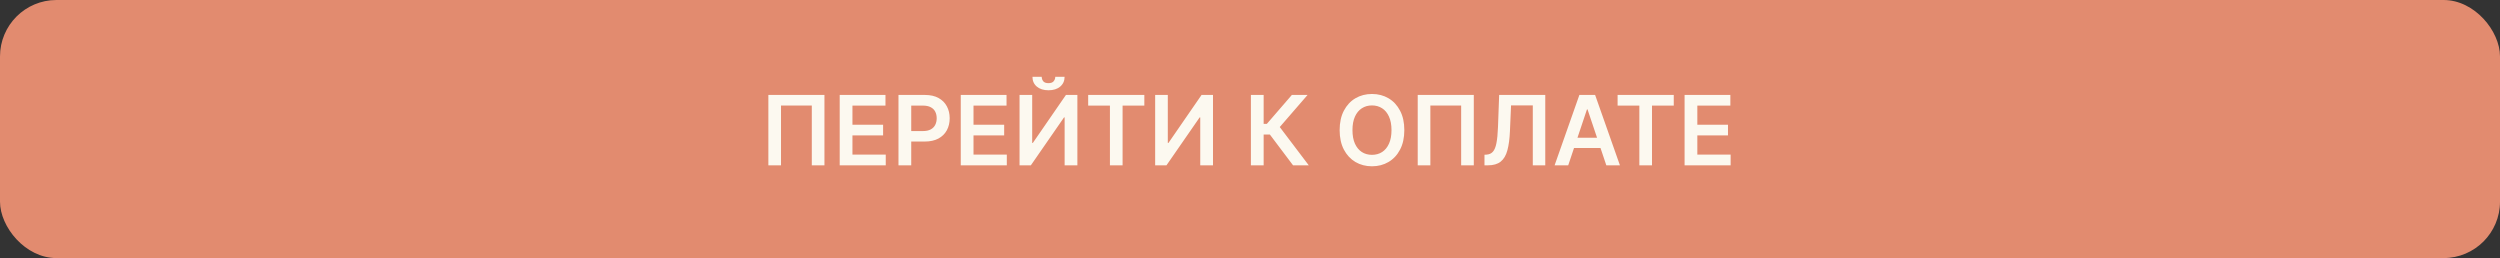
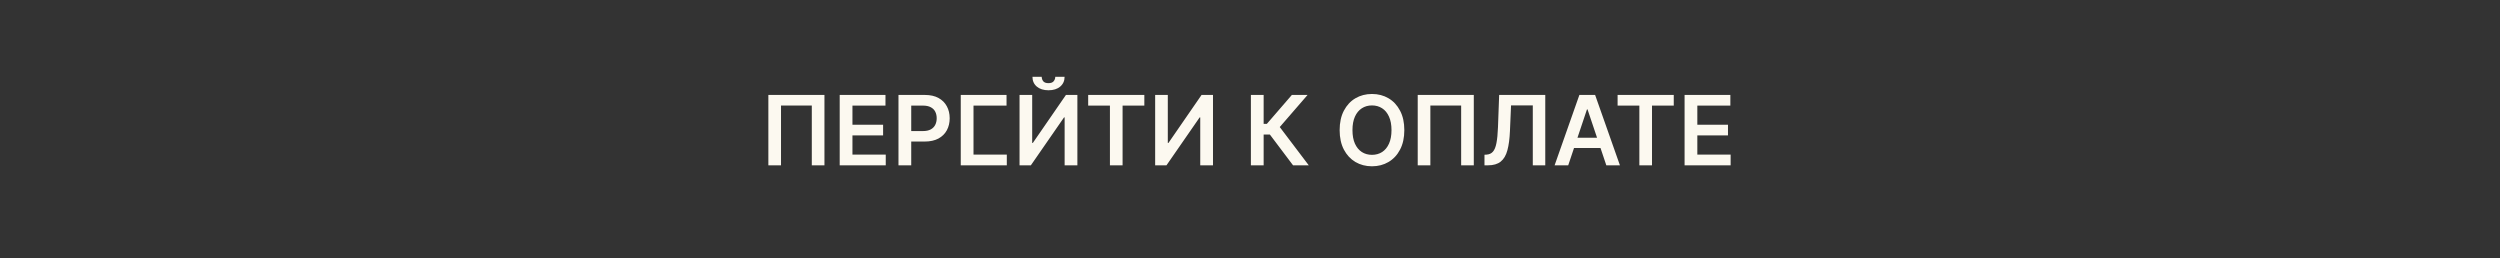
<svg xmlns="http://www.w3.org/2000/svg" width="620" height="64" viewBox="0 0 620 64" fill="none">
  <rect x="0" y="0" width="620" height="64" fill="#333333" stroke="none" />
-   <rect width="620" height="64" rx="14" fill="#E28B6F" />
-   <path d="M204.463 23.546V41H201.327V26.171H193.69V41H190.554V23.546H204.463ZM208.245 41V23.546H219.597V26.196H211.407V30.935H219.009V33.585H211.407V38.349H219.665V41H208.245ZM222.823 41V23.546H229.369C230.71 23.546 231.835 23.796 232.744 24.296C233.658 24.796 234.349 25.483 234.815 26.358C235.286 27.227 235.522 28.216 235.522 29.324C235.522 30.443 235.286 31.438 234.815 32.307C234.343 33.176 233.647 33.861 232.727 34.361C231.806 34.855 230.673 35.102 229.326 35.102H224.988V32.503H228.9C229.684 32.503 230.326 32.367 230.826 32.094C231.326 31.821 231.695 31.446 231.934 30.969C232.178 30.491 232.3 29.943 232.3 29.324C232.3 28.704 232.178 28.159 231.934 27.688C231.695 27.216 231.323 26.849 230.817 26.588C230.317 26.321 229.673 26.188 228.883 26.188H225.985V41H222.823ZM238.268 41V23.546H249.621V26.196H241.43V30.935H249.033V33.585H241.43V38.349H249.689V41H238.268ZM252.847 23.546H255.983V35.443H256.145L264.352 23.546H267.19V41H264.028V29.111H263.884L255.651 41H252.847V23.546ZM261.71 19.046H264.02C264.02 20.04 263.659 20.847 262.938 21.466C262.222 22.079 261.25 22.386 260.023 22.386C258.807 22.386 257.838 22.079 257.116 21.466C256.401 20.847 256.045 20.04 256.051 19.046H258.344C258.344 19.454 258.469 19.821 258.719 20.145C258.974 20.463 259.409 20.622 260.023 20.622C260.625 20.622 261.054 20.463 261.31 20.145C261.571 19.827 261.705 19.46 261.71 19.046ZM269.869 26.196V23.546H283.795V26.196H278.4V41H275.263V26.196H269.869ZM286.479 23.546H289.616V35.443H289.778L297.985 23.546H300.823V41H297.661V29.111H297.516L289.283 41H286.479V23.546ZM320.679 41L314.935 33.372H313.384V41H310.222V23.546H313.384V30.722H314.176L320.381 23.546H324.276L317.381 31.506L324.574 41H320.679ZM348.271 32.273C348.271 34.153 347.919 35.764 347.214 37.105C346.516 38.44 345.561 39.463 344.351 40.173C343.146 40.883 341.78 41.239 340.251 41.239C338.723 41.239 337.354 40.883 336.143 40.173C334.939 39.457 333.984 38.432 333.28 37.097C332.581 35.756 332.232 34.148 332.232 32.273C332.232 30.392 332.581 28.784 333.28 27.449C333.984 26.108 334.939 25.082 336.143 24.372C337.354 23.662 338.723 23.307 340.251 23.307C341.78 23.307 343.146 23.662 344.351 24.372C345.561 25.082 346.516 26.108 347.214 27.449C347.919 28.784 348.271 30.392 348.271 32.273ZM345.092 32.273C345.092 30.949 344.885 29.832 344.47 28.923C344.061 28.009 343.493 27.318 342.766 26.852C342.038 26.381 341.2 26.145 340.251 26.145C339.303 26.145 338.464 26.381 337.737 26.852C337.01 27.318 336.439 28.009 336.024 28.923C335.615 29.832 335.411 30.949 335.411 32.273C335.411 33.597 335.615 34.716 336.024 35.631C336.439 36.54 337.01 37.23 337.737 37.702C338.464 38.168 339.303 38.401 340.251 38.401C341.2 38.401 342.038 38.168 342.766 37.702C343.493 37.23 344.061 36.54 344.47 35.631C344.885 34.716 345.092 33.597 345.092 32.273ZM365.502 23.546V41H362.366V26.171H354.729V41H351.593V23.546H365.502ZM368.151 41V38.375L368.645 38.349C369.315 38.31 369.847 38.068 370.239 37.625C370.636 37.182 370.929 36.469 371.116 35.486C371.31 34.503 371.438 33.185 371.5 31.531L371.79 23.546H383.227V41H380.134V26.145H374.739L374.466 32.511C374.386 34.42 374.176 36.003 373.835 37.258C373.5 38.514 372.949 39.452 372.182 40.071C371.42 40.69 370.361 41 369.003 41H368.151ZM388.916 41H385.541L391.686 23.546H395.589L401.743 41H398.368L393.706 27.125H393.57L388.916 41ZM389.027 34.156H398.232V36.696H389.027V34.156ZM401.165 26.196V23.546H415.092V26.196H409.697V41H406.56V26.196H401.165ZM417.776 41V23.546H429.129V26.196H420.938V30.935H428.54V33.585H420.938V38.349H429.197V41H417.776Z" fill="#FCF9F0" />
+   <path d="M204.463 23.546V41H201.327V26.171H193.69V41H190.554V23.546H204.463ZM208.245 41V23.546H219.597V26.196H211.407V30.935H219.009V33.585H211.407V38.349H219.665V41H208.245ZM222.823 41V23.546H229.369C230.71 23.546 231.835 23.796 232.744 24.296C233.658 24.796 234.349 25.483 234.815 26.358C235.286 27.227 235.522 28.216 235.522 29.324C235.522 30.443 235.286 31.438 234.815 32.307C234.343 33.176 233.647 33.861 232.727 34.361C231.806 34.855 230.673 35.102 229.326 35.102H224.988V32.503H228.9C229.684 32.503 230.326 32.367 230.826 32.094C231.326 31.821 231.695 31.446 231.934 30.969C232.178 30.491 232.3 29.943 232.3 29.324C232.3 28.704 232.178 28.159 231.934 27.688C231.695 27.216 231.323 26.849 230.817 26.588C230.317 26.321 229.673 26.188 228.883 26.188H225.985V41H222.823ZM238.268 41V23.546H249.621V26.196H241.43V30.935H249.033H241.43V38.349H249.689V41H238.268ZM252.847 23.546H255.983V35.443H256.145L264.352 23.546H267.19V41H264.028V29.111H263.884L255.651 41H252.847V23.546ZM261.71 19.046H264.02C264.02 20.04 263.659 20.847 262.938 21.466C262.222 22.079 261.25 22.386 260.023 22.386C258.807 22.386 257.838 22.079 257.116 21.466C256.401 20.847 256.045 20.04 256.051 19.046H258.344C258.344 19.454 258.469 19.821 258.719 20.145C258.974 20.463 259.409 20.622 260.023 20.622C260.625 20.622 261.054 20.463 261.31 20.145C261.571 19.827 261.705 19.46 261.71 19.046ZM269.869 26.196V23.546H283.795V26.196H278.4V41H275.263V26.196H269.869ZM286.479 23.546H289.616V35.443H289.778L297.985 23.546H300.823V41H297.661V29.111H297.516L289.283 41H286.479V23.546ZM320.679 41L314.935 33.372H313.384V41H310.222V23.546H313.384V30.722H314.176L320.381 23.546H324.276L317.381 31.506L324.574 41H320.679ZM348.271 32.273C348.271 34.153 347.919 35.764 347.214 37.105C346.516 38.44 345.561 39.463 344.351 40.173C343.146 40.883 341.78 41.239 340.251 41.239C338.723 41.239 337.354 40.883 336.143 40.173C334.939 39.457 333.984 38.432 333.28 37.097C332.581 35.756 332.232 34.148 332.232 32.273C332.232 30.392 332.581 28.784 333.28 27.449C333.984 26.108 334.939 25.082 336.143 24.372C337.354 23.662 338.723 23.307 340.251 23.307C341.78 23.307 343.146 23.662 344.351 24.372C345.561 25.082 346.516 26.108 347.214 27.449C347.919 28.784 348.271 30.392 348.271 32.273ZM345.092 32.273C345.092 30.949 344.885 29.832 344.47 28.923C344.061 28.009 343.493 27.318 342.766 26.852C342.038 26.381 341.2 26.145 340.251 26.145C339.303 26.145 338.464 26.381 337.737 26.852C337.01 27.318 336.439 28.009 336.024 28.923C335.615 29.832 335.411 30.949 335.411 32.273C335.411 33.597 335.615 34.716 336.024 35.631C336.439 36.54 337.01 37.23 337.737 37.702C338.464 38.168 339.303 38.401 340.251 38.401C341.2 38.401 342.038 38.168 342.766 37.702C343.493 37.23 344.061 36.54 344.47 35.631C344.885 34.716 345.092 33.597 345.092 32.273ZM365.502 23.546V41H362.366V26.171H354.729V41H351.593V23.546H365.502ZM368.151 41V38.375L368.645 38.349C369.315 38.31 369.847 38.068 370.239 37.625C370.636 37.182 370.929 36.469 371.116 35.486C371.31 34.503 371.438 33.185 371.5 31.531L371.79 23.546H383.227V41H380.134V26.145H374.739L374.466 32.511C374.386 34.42 374.176 36.003 373.835 37.258C373.5 38.514 372.949 39.452 372.182 40.071C371.42 40.69 370.361 41 369.003 41H368.151ZM388.916 41H385.541L391.686 23.546H395.589L401.743 41H398.368L393.706 27.125H393.57L388.916 41ZM389.027 34.156H398.232V36.696H389.027V34.156ZM401.165 26.196V23.546H415.092V26.196H409.697V41H406.56V26.196H401.165ZM417.776 41V23.546H429.129V26.196H420.938V30.935H428.54V33.585H420.938V38.349H429.197V41H417.776Z" fill="#FCF9F0" />
</svg>